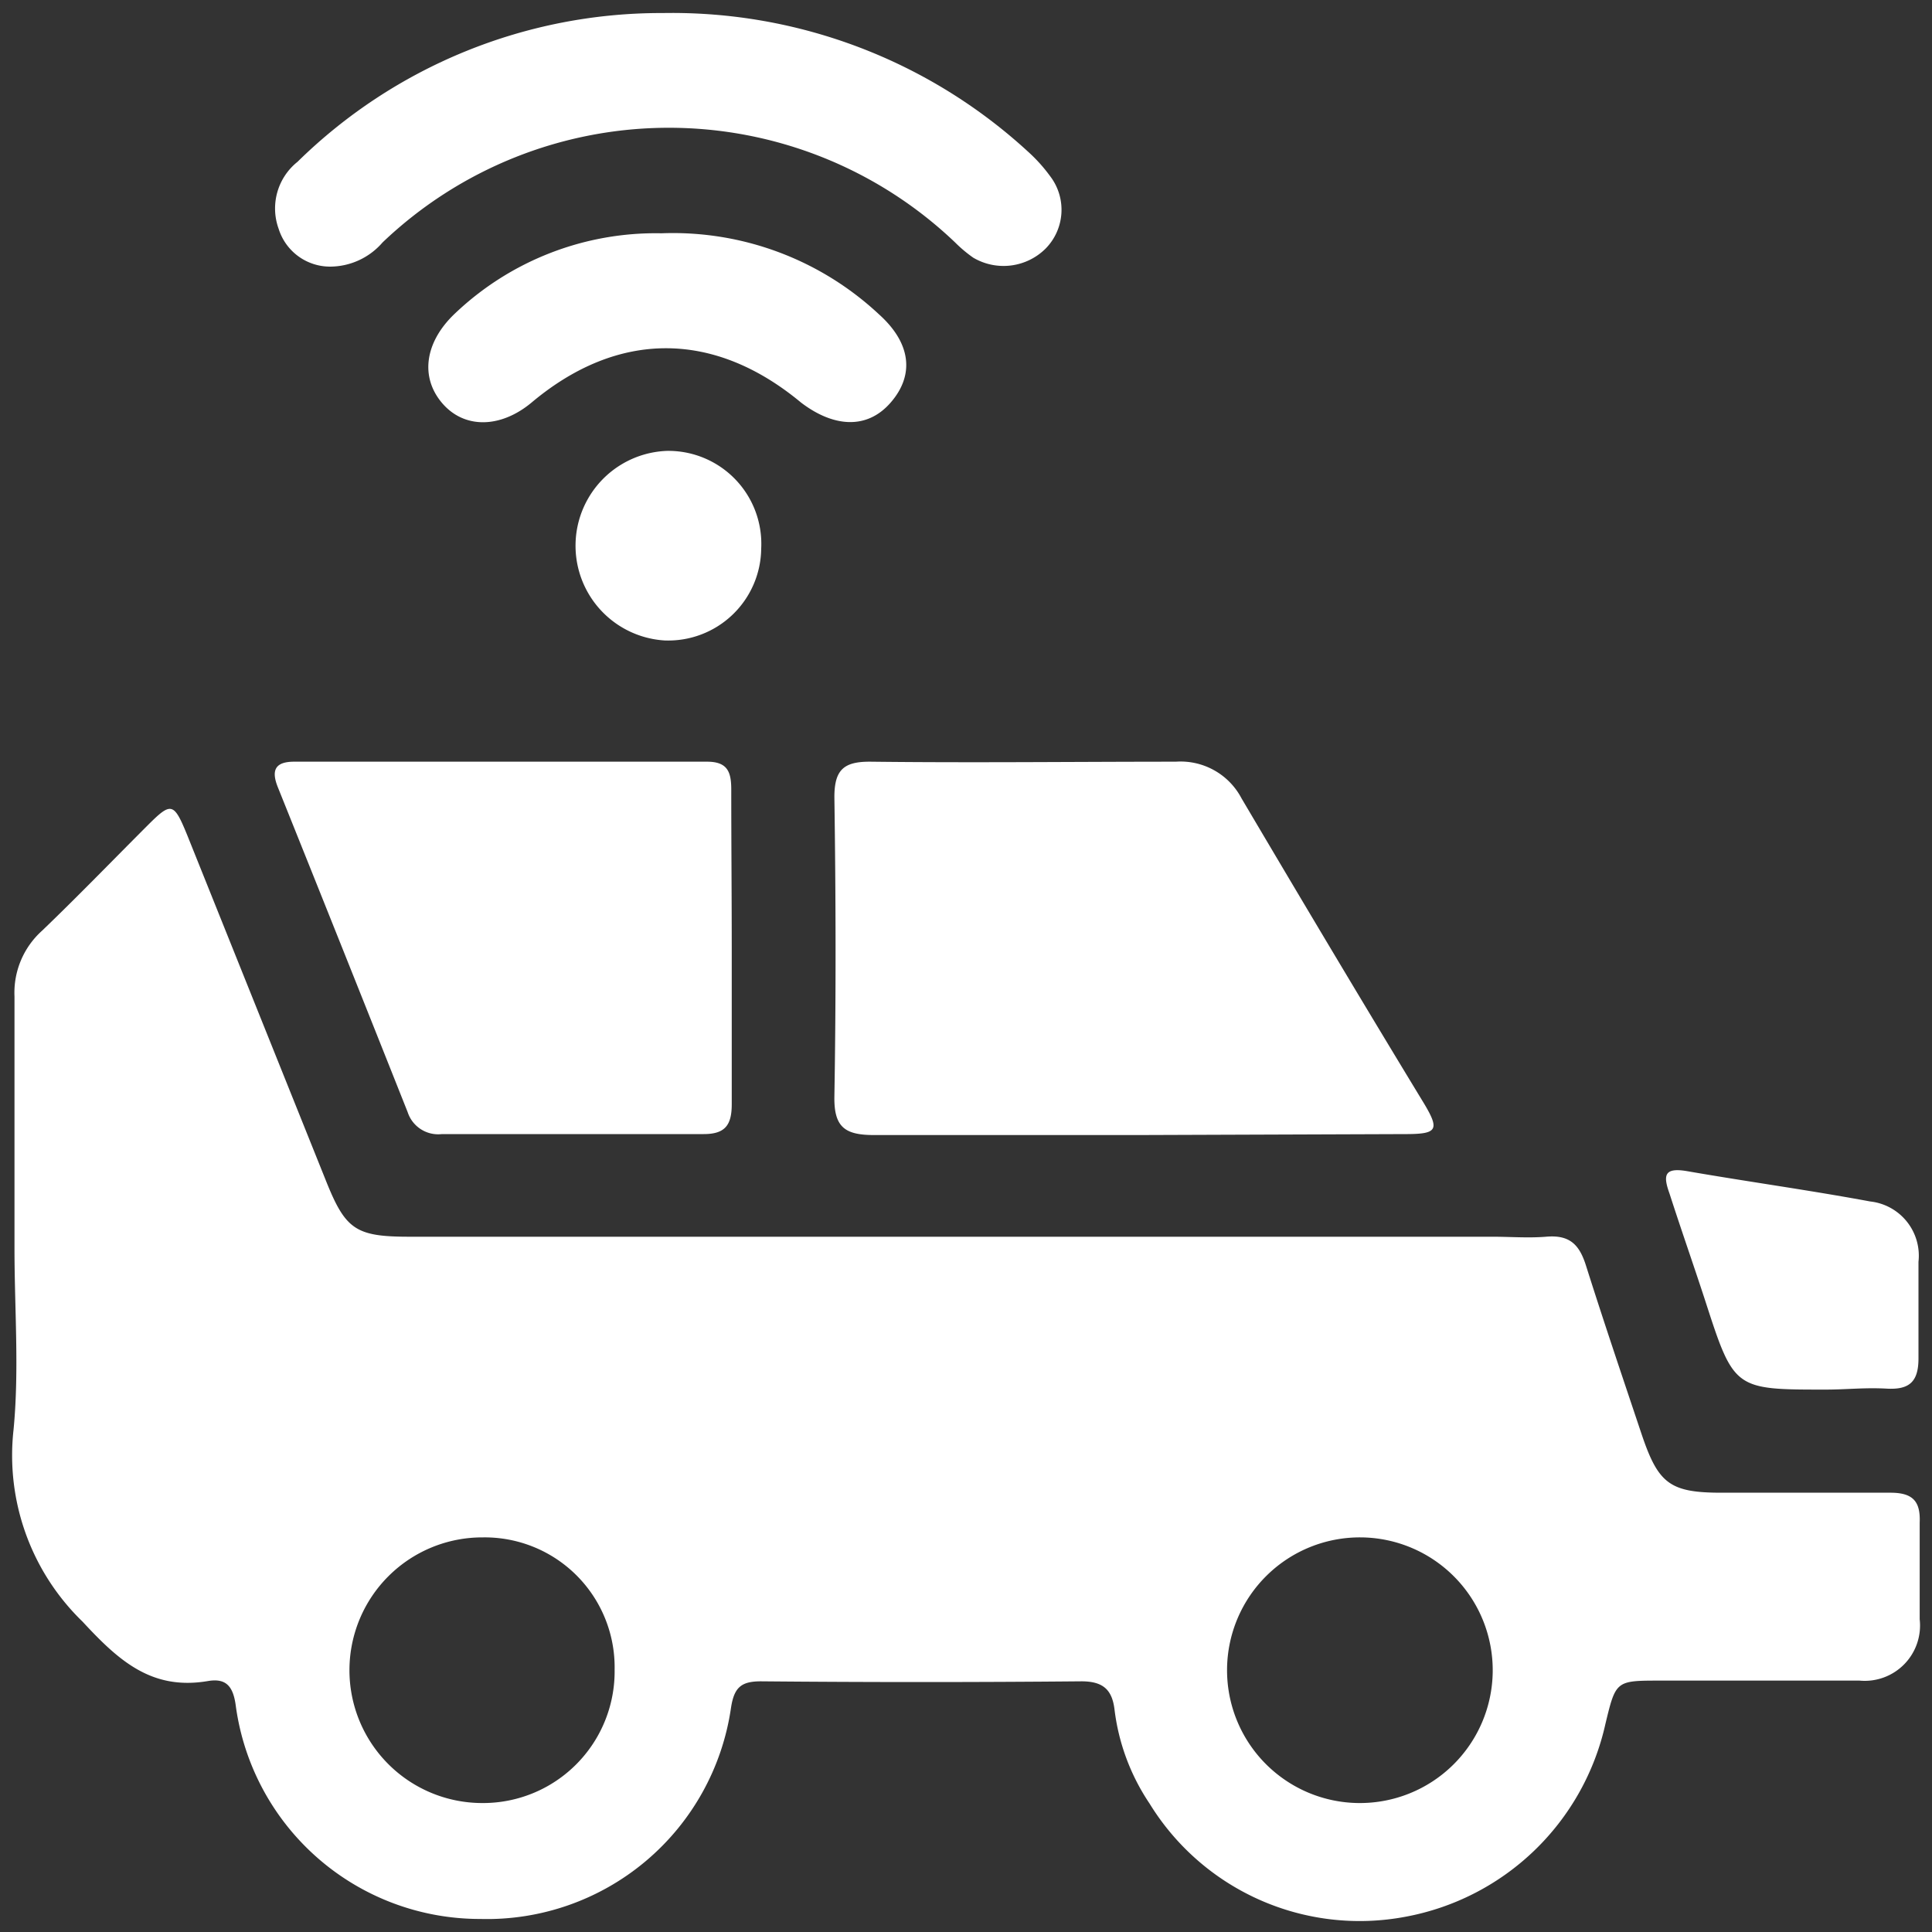
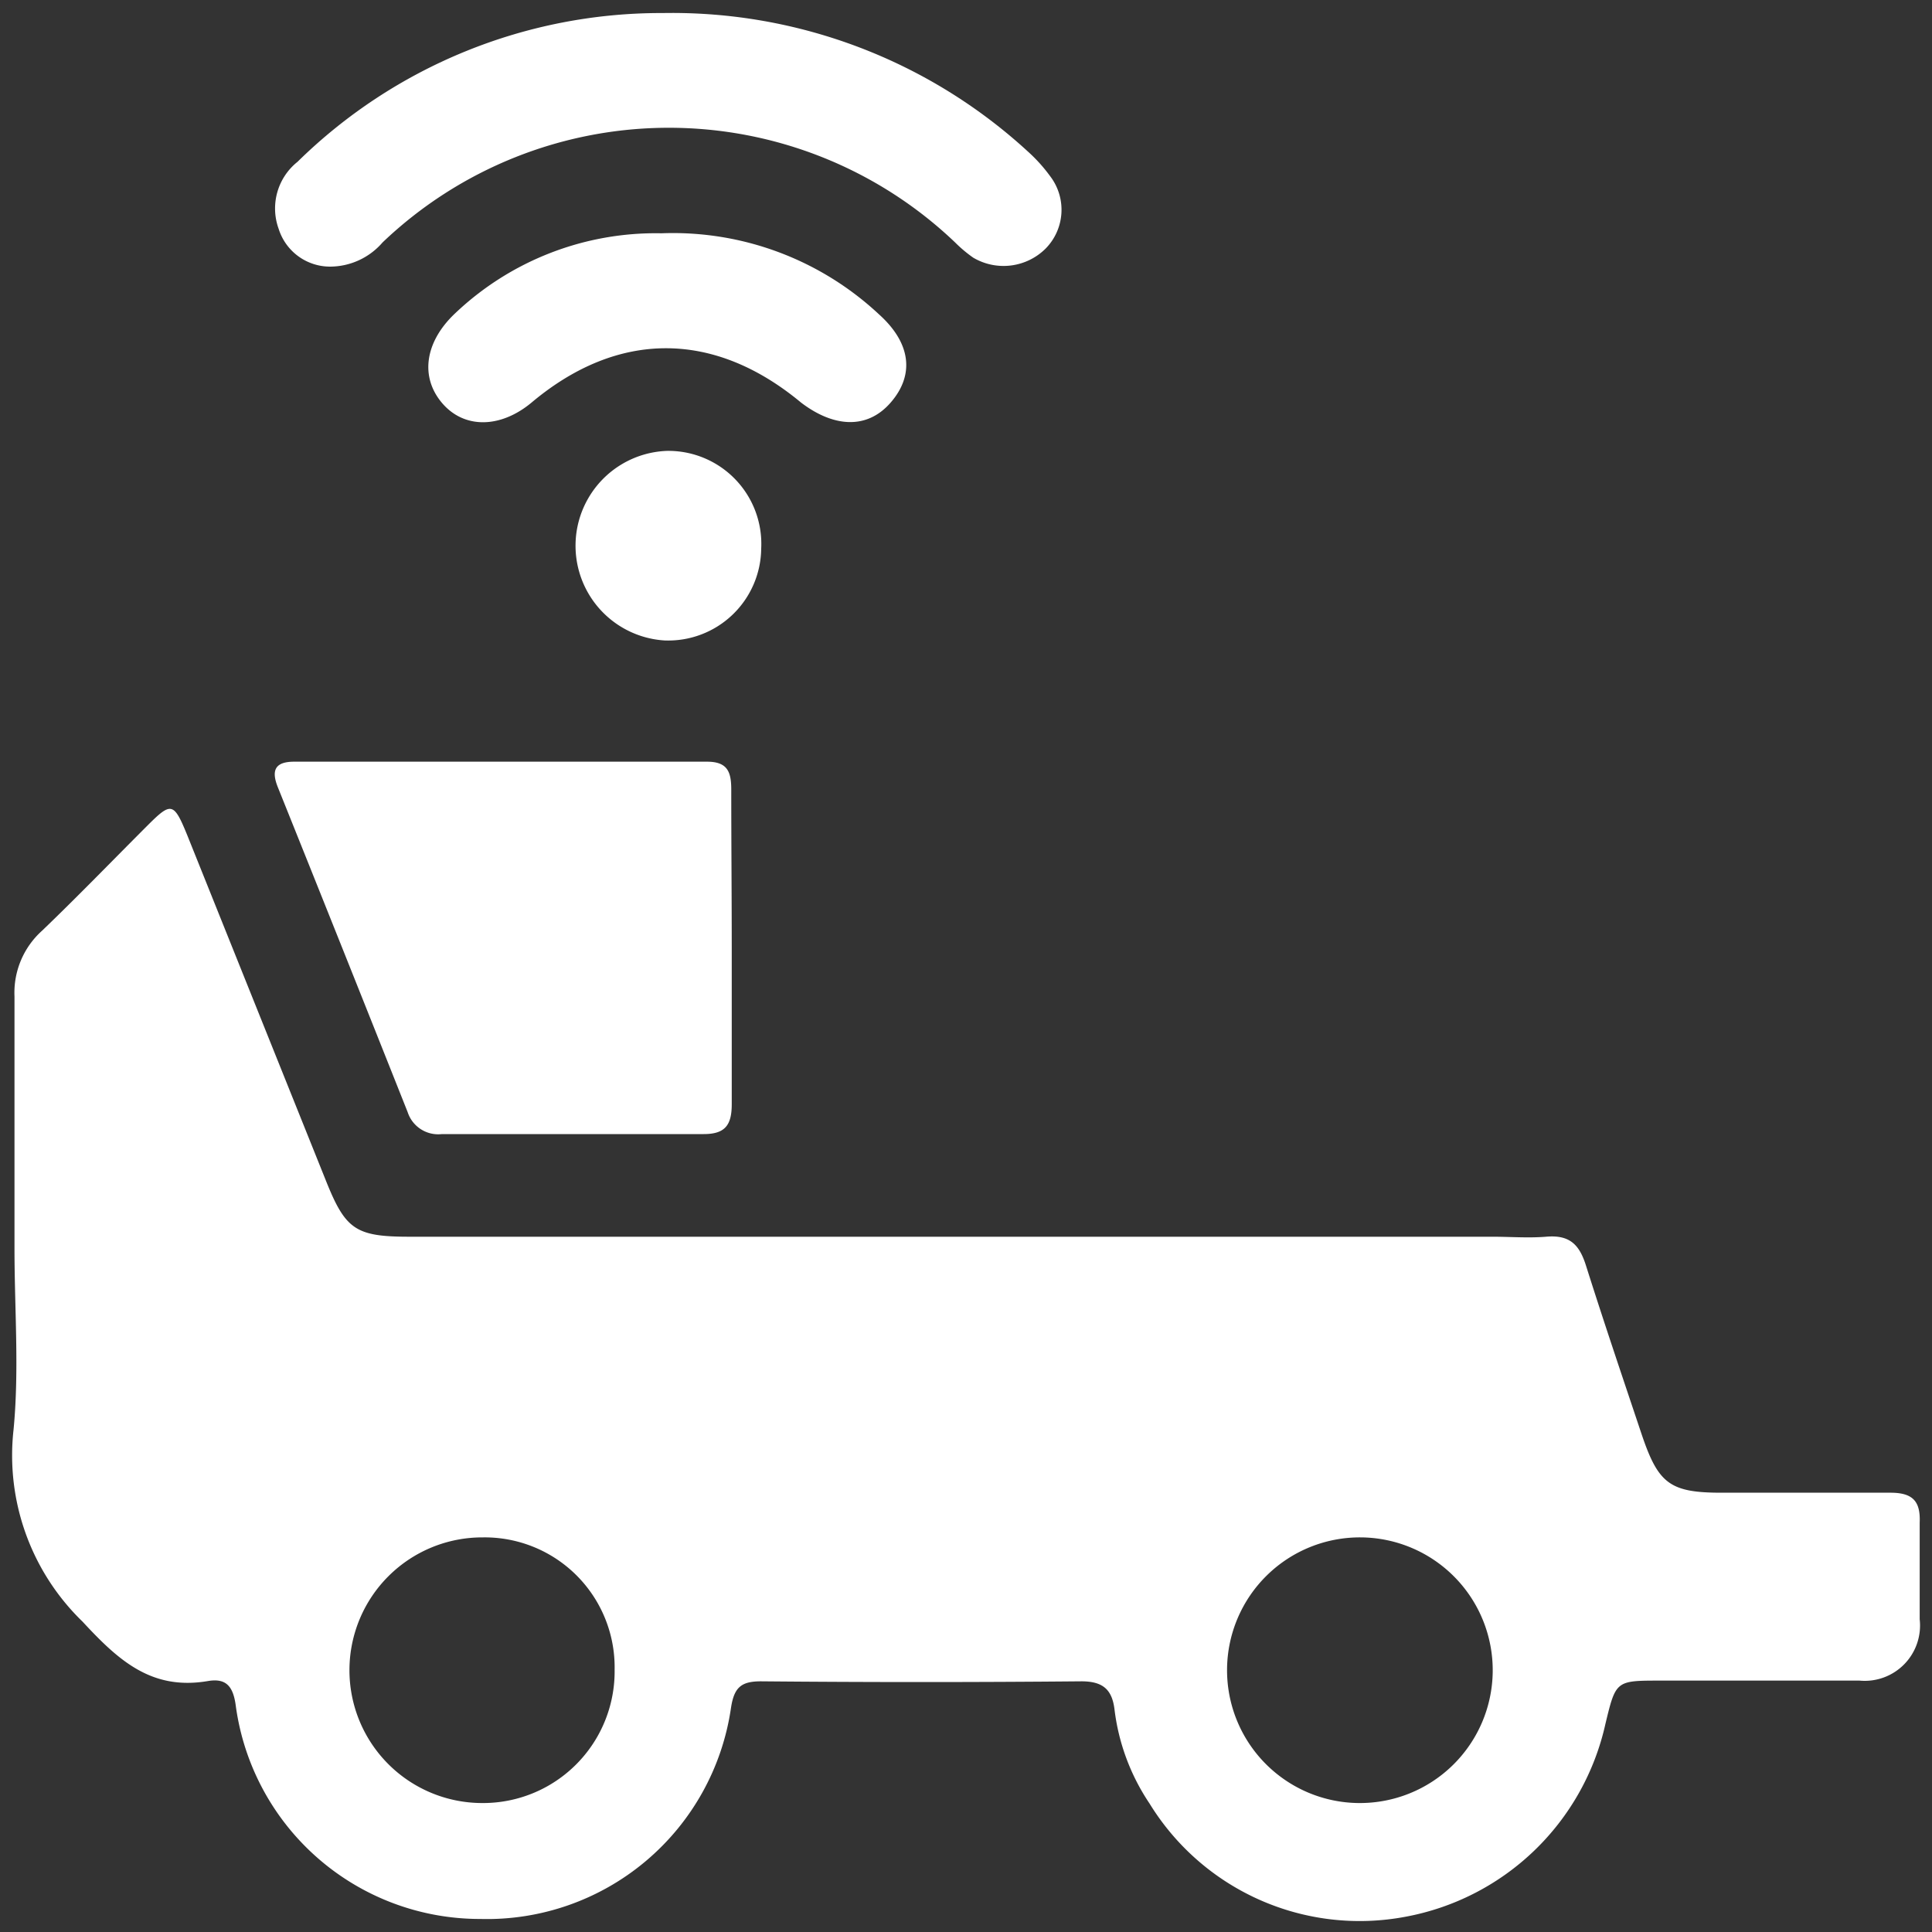
<svg xmlns="http://www.w3.org/2000/svg" id="Layer_1" data-name="Layer 1" viewBox="0 0 80 80">
  <rect x="0" y="0" width="80" height="80" fill="#333333" stroke="none" />
  <defs>
    <style>.cls-1{fill:#fff;}</style>
  </defs>
  <path class="cls-1" d="M.6,51.71c0-3.48,0-7,0-10.45a3.45,3.45,0,0,1,1.14-2.72c1.48-1.42,2.9-2.89,4.35-4.34,1-1,1.1-1,1.67.4l5.72,14.25c.82,2.06,1.23,2.36,3.47,2.36H61.8c.74,0,1.48.06,2.22,0,1-.09,1.39.35,1.66,1.22.74,2.34,1.53,4.67,2.31,7,.68,2,1.16,2.38,3.29,2.38,2.33,0,4.67,0,7,0,.91,0,1.25.34,1.21,1.24,0,1.35,0,2.7,0,4A2.29,2.29,0,0,1,77,69.59c-2.75,0-5.49,0-8.24,0-1.85,0-1.85,0-2.28,1.78a10.42,10.42,0,0,1-8.29,8,10.21,10.21,0,0,1-10.59-4.69,8.89,8.89,0,0,1-1.45-3.89c-.1-.83-.48-1.17-1.37-1.17q-6.63.06-13.27,0c-.82,0-1.11.25-1.24,1.09a10.21,10.21,0,0,1-10.38,8.75A10.2,10.2,0,0,1,9.76,70.61c-.11-.8-.41-1.13-1.16-1-2.32.39-3.68-.84-5.18-2.46A9.58,9.58,0,0,1,.56,59.21C.8,56.73.6,54.21.6,51.71ZM56.37,63.66a5.48,5.48,0,1,0-.12,11,5.48,5.48,0,1,0,.12-11ZM20,63.66a5.48,5.48,0,0,0-.06,11,5.45,5.45,0,0,0,5.51-5.52A5.38,5.38,0,0,0,20,63.66Z" />
-   <path class="cls-1" d="M47.13,47c-3.64,0-7.29,0-10.93,0-1.2,0-1.67-.31-1.65-1.59.07-4.13.06-8.26,0-12.4,0-1.13.38-1.48,1.5-1.47,4.21.05,8.43,0,12.64,0a2.85,2.85,0,0,1,2.72,1.52c2.5,4.23,5,8.43,7.56,12.64.64,1.07.54,1.25-.68,1.26Z" />
  <path class="cls-1" d="M30.3,39.33c0,2.13,0,4.26,0,6.39,0,.88-.28,1.25-1.2,1.24-3.6,0-7.2,0-10.8,0a1.33,1.33,0,0,1-1.42-.91q-2.67-6.72-5.37-13.44c-.28-.69-.15-1.08.7-1.07q8.54,0,17.07,0c.86,0,1,.44,1,1.16C30.28,34.91,30.3,37.12,30.3,39.33Z" />
  <path class="cls-1" d="M27.46.54A21.77,21.77,0,0,1,42.58,6.29a6.56,6.56,0,0,1,.9,1,2.29,2.29,0,0,1-.18,3,2.47,2.47,0,0,1-3,.38,5.56,5.56,0,0,1-.75-.63,17.17,17.17,0,0,0-23.71,0,2.88,2.88,0,0,1-2.17,1,2.23,2.23,0,0,1-2.13-1.56,2.47,2.47,0,0,1,.78-2.78A21.48,21.48,0,0,1,27.46.54Z" />
  <path class="cls-1" d="M27.39,9.66a12.49,12.49,0,0,1,9,3.35c1.33,1.19,1.49,2.51.49,3.66s-2.4,1-3.71,0c-3.61-3-7.59-3-11.16,0-1.3,1.08-2.81,1.09-3.72,0s-.68-2.53.55-3.69A12.06,12.06,0,0,1,27.39,9.66Z" />
-   <path class="cls-1" d="M75.6,57.54c-3.8,0-3.8,0-5-3.71-.48-1.47-1-2.95-1.47-4.41-.27-.75-.22-1.08.7-.93,2.53.44,5.08.79,7.61,1.26a2.26,2.26,0,0,1,2,2.5c0,1.35,0,2.71,0,4,0,1-.41,1.3-1.32,1.25S76.46,57.54,75.6,57.54Z" />
  <path class="cls-1" d="M31.52,22.71a3.85,3.85,0,0,1-4,3.81,3.93,3.93,0,0,1,.1-7.85A3.85,3.85,0,0,1,31.52,22.71Z" />
</svg>